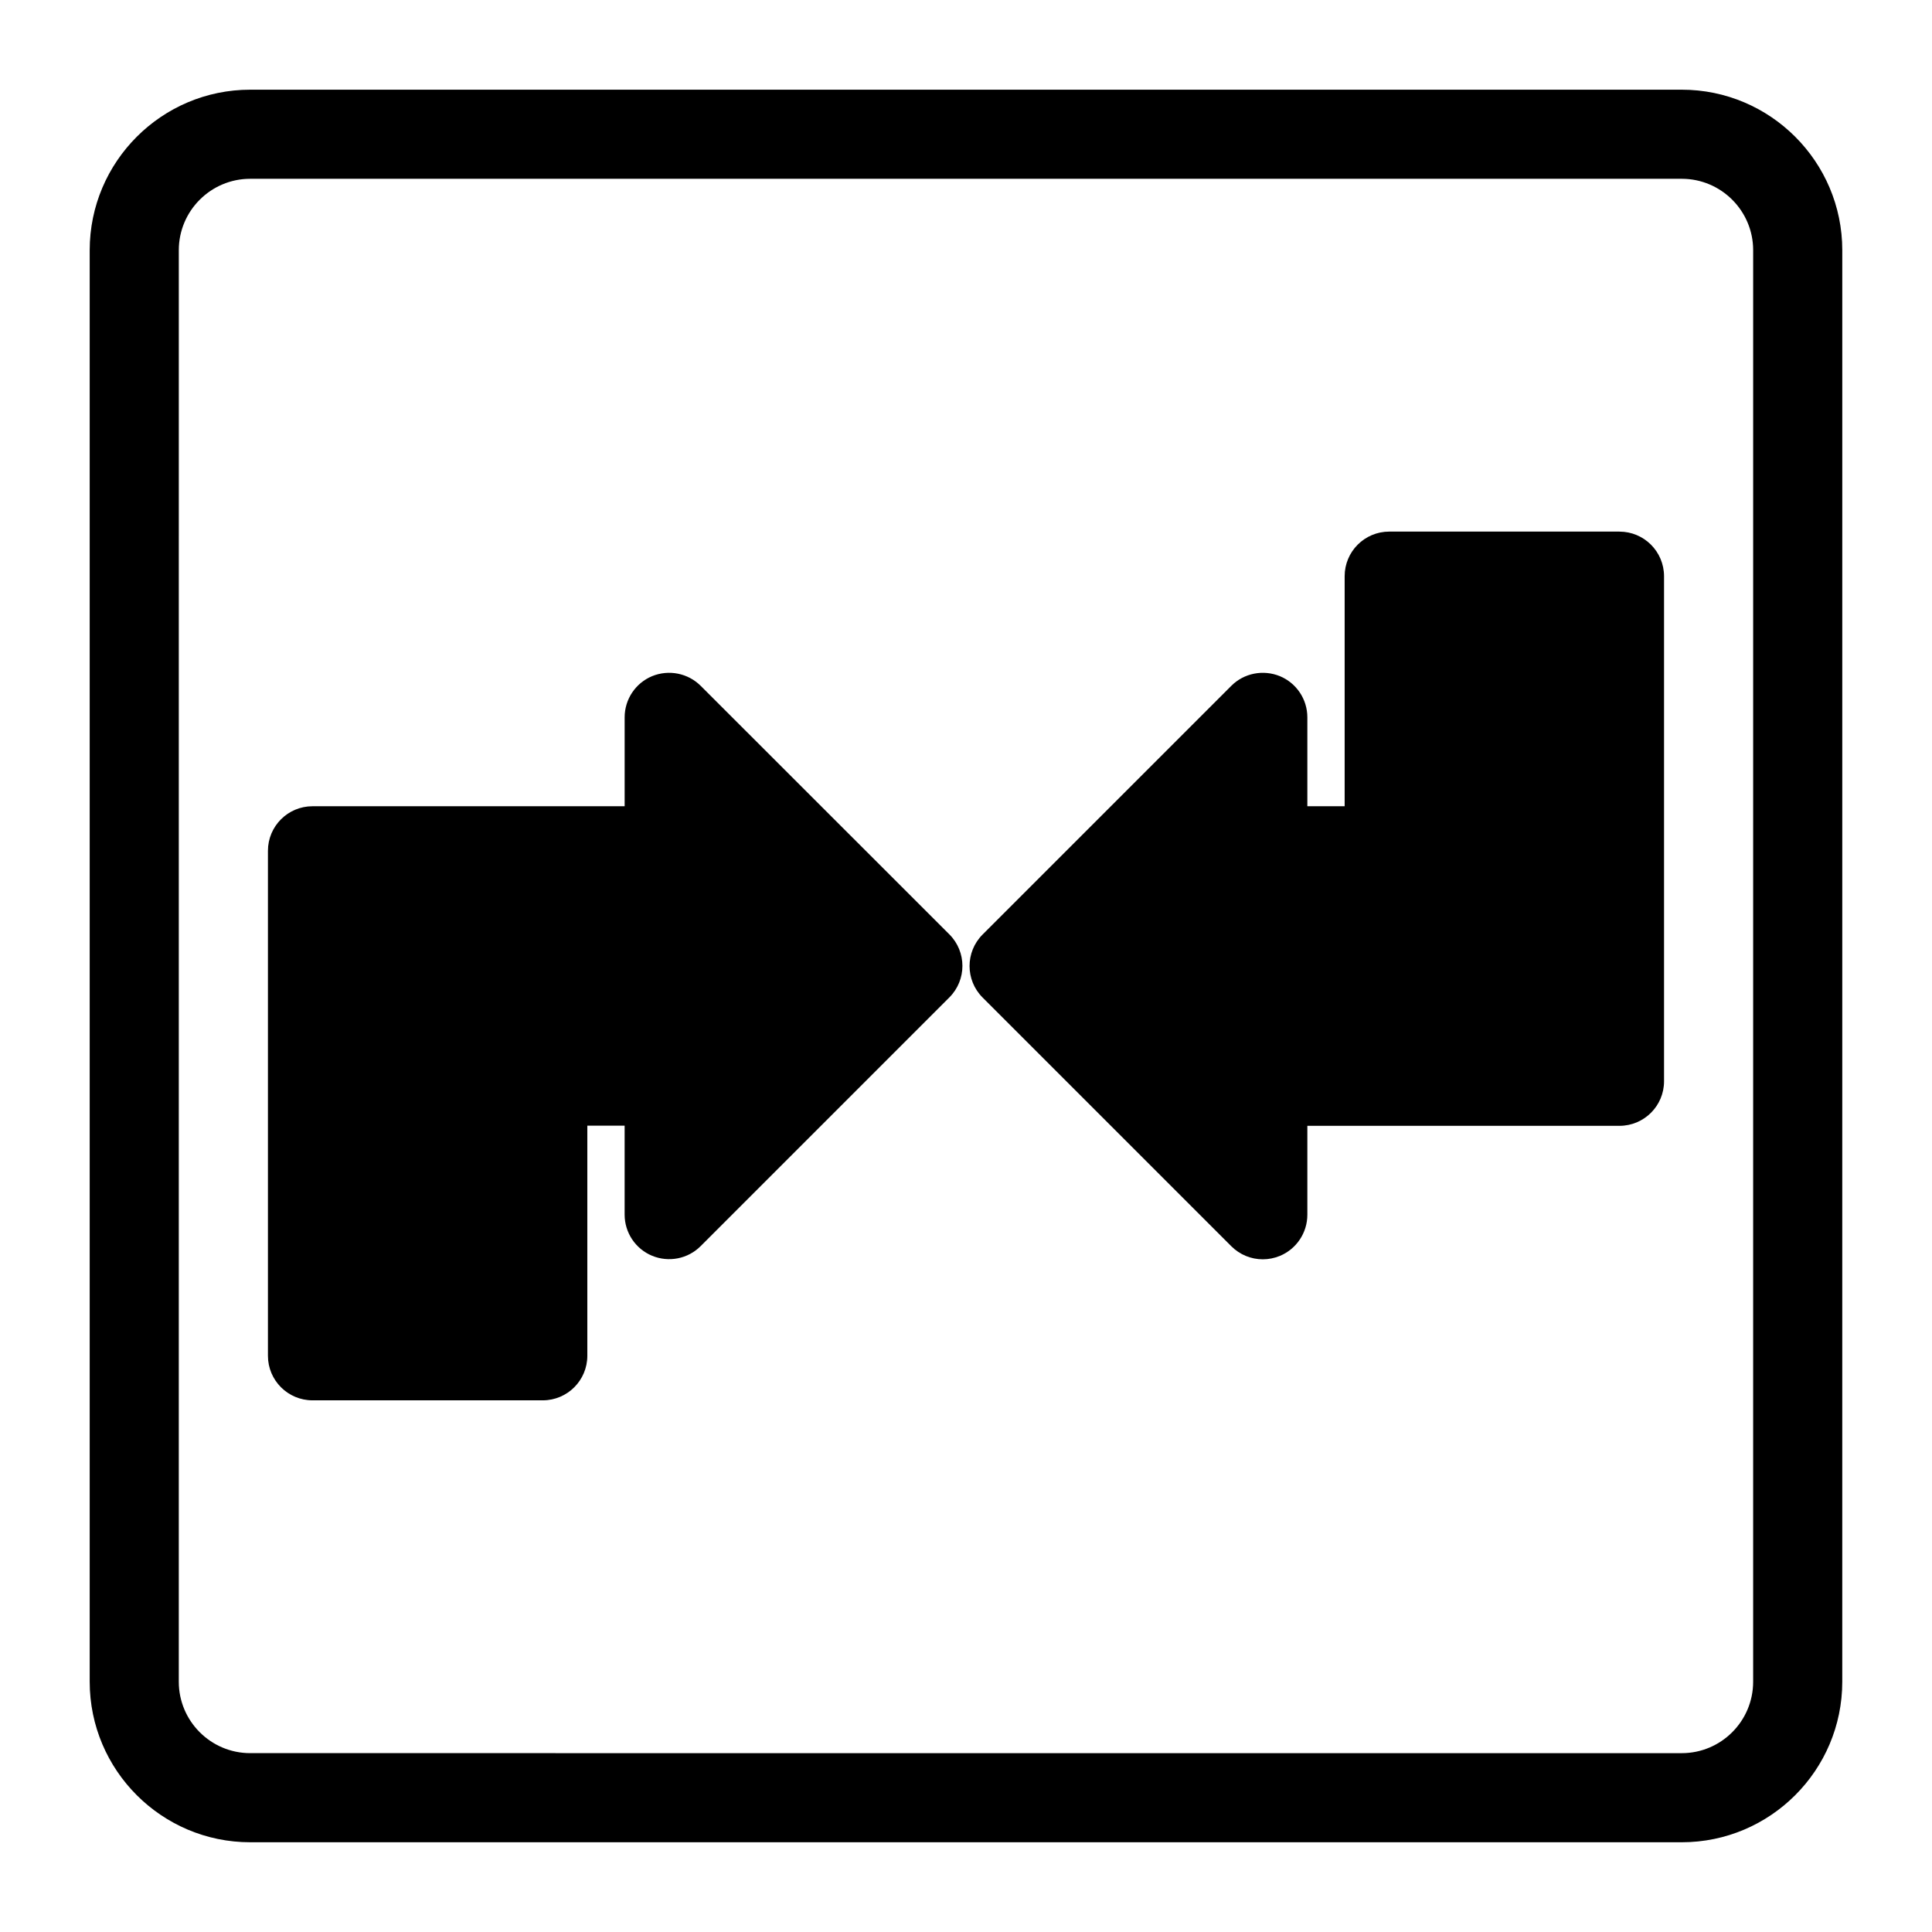
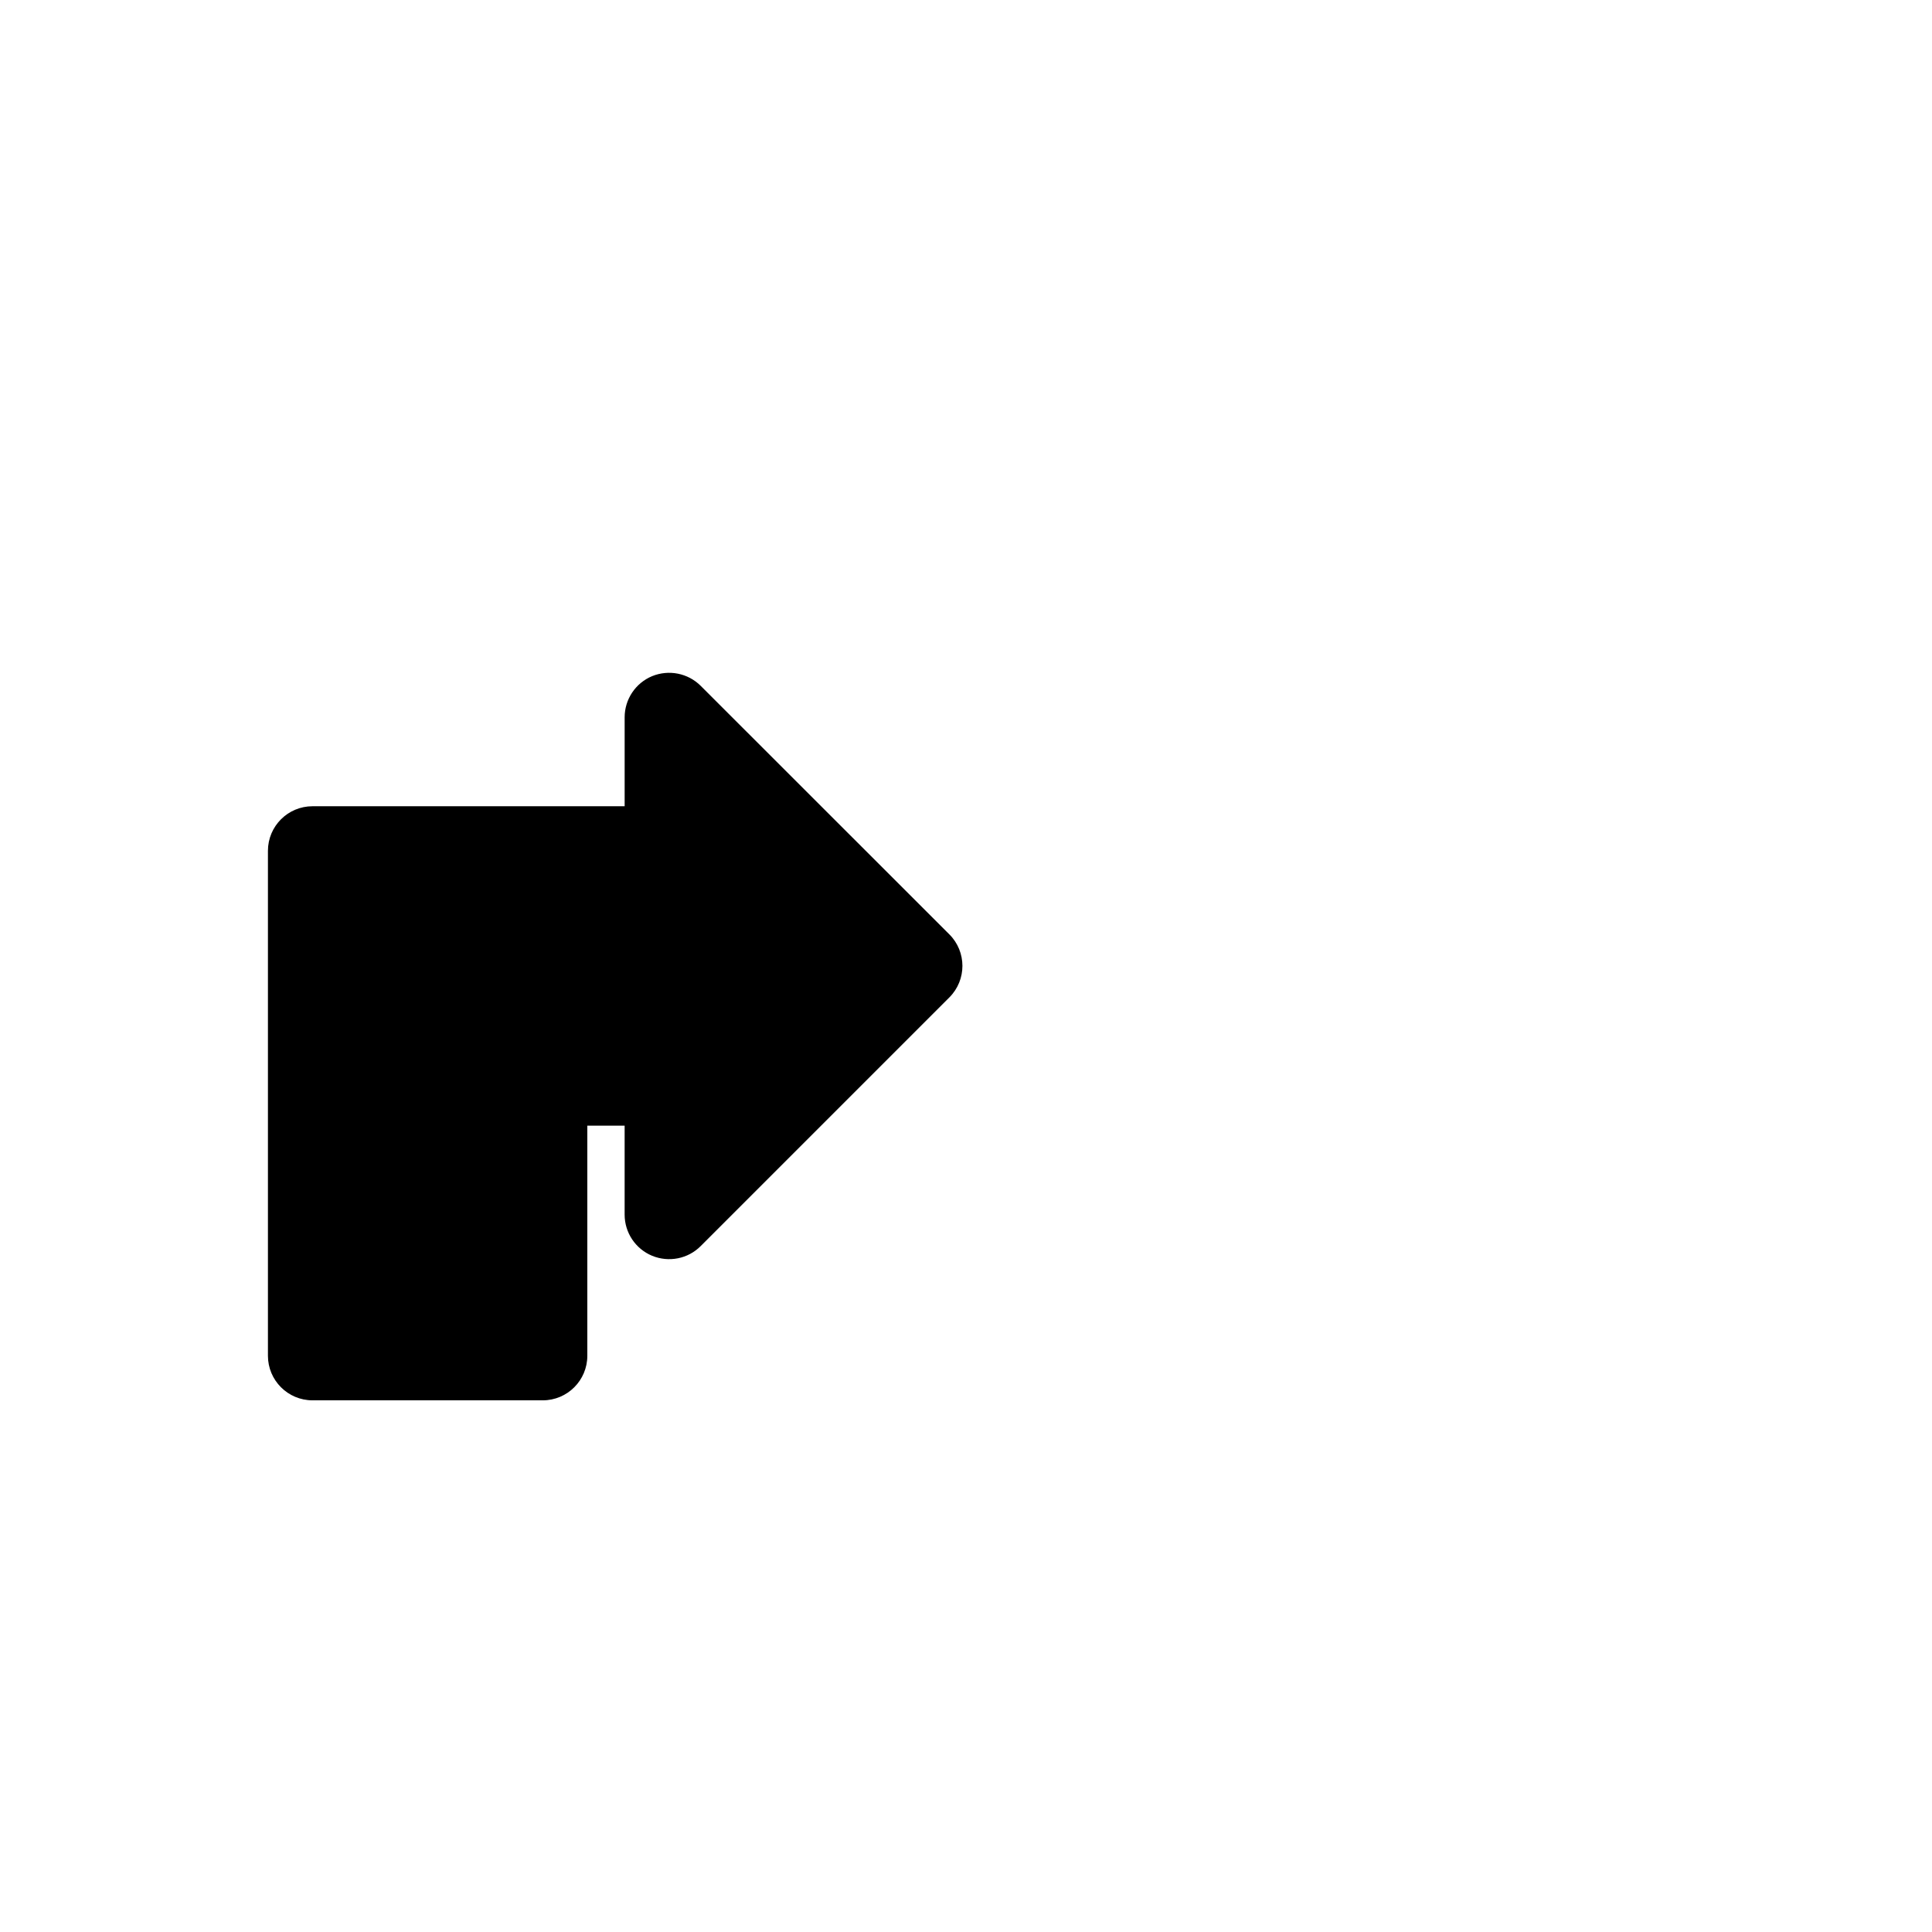
<svg xmlns="http://www.w3.org/2000/svg" fill="#000000" width="800px" height="800px" version="1.1" viewBox="144 144 512 512">
  <g>
-     <path d="m589.68 167.77h-379.37c-23.457 0-42.539 19.082-42.539 42.539v379.37c0 23.457 19.082 42.539 42.539 42.539h379.37c23.457 0 42.539-19.082 42.539-42.539l0.004-379.37c0-23.457-19.082-42.539-42.539-42.539zm18.922 421.91c0 10.438-8.484 18.926-18.926 18.926l-379.37-0.004c-10.438 0-18.926-8.484-18.926-18.926l0.004-379.37c0-10.438 8.484-18.926 18.926-18.926h379.37c10.438 0 18.926 8.484 18.926 18.926z" />
-     <path d="m573.18 284.88h-61.023c-6.519 0-11.809 5.289-11.809 11.809v60.977h-9.887v-23.57c0-4.785-2.883-9.086-7.289-10.91-4.41-1.793-9.508-0.805-12.863 2.566l-65.906 65.902c-4.613 4.613-4.613 12.09 0 16.703l65.906 65.906c2.266 2.266 5.273 3.465 8.344 3.465 1.527 0 3.055-0.301 4.519-0.898 4.41-1.828 7.289-6.141 7.289-10.91v-23.57l82.719 0.004c6.519 0 11.809-5.289 11.809-11.809v-133.82c0-6.551-5.293-11.84-11.809-11.84z" />
    <path d="m329.69 325.75c-3.387-3.371-8.453-4.359-12.863-2.566-4.41 1.828-7.289 6.141-7.289 10.91v23.57h-82.723c-6.519 0-11.809 5.289-11.809 11.809v133.82c0 6.519 5.289 11.809 11.809 11.809h61.023c6.519 0 11.809-5.289 11.809-11.809v-60.977h9.887v23.57c0 4.785 2.883 9.086 7.289 10.91 4.41 1.812 9.492 0.82 12.863-2.566l65.906-65.906c4.613-4.613 4.613-12.09 0-16.703z" />
  </g>
</svg>